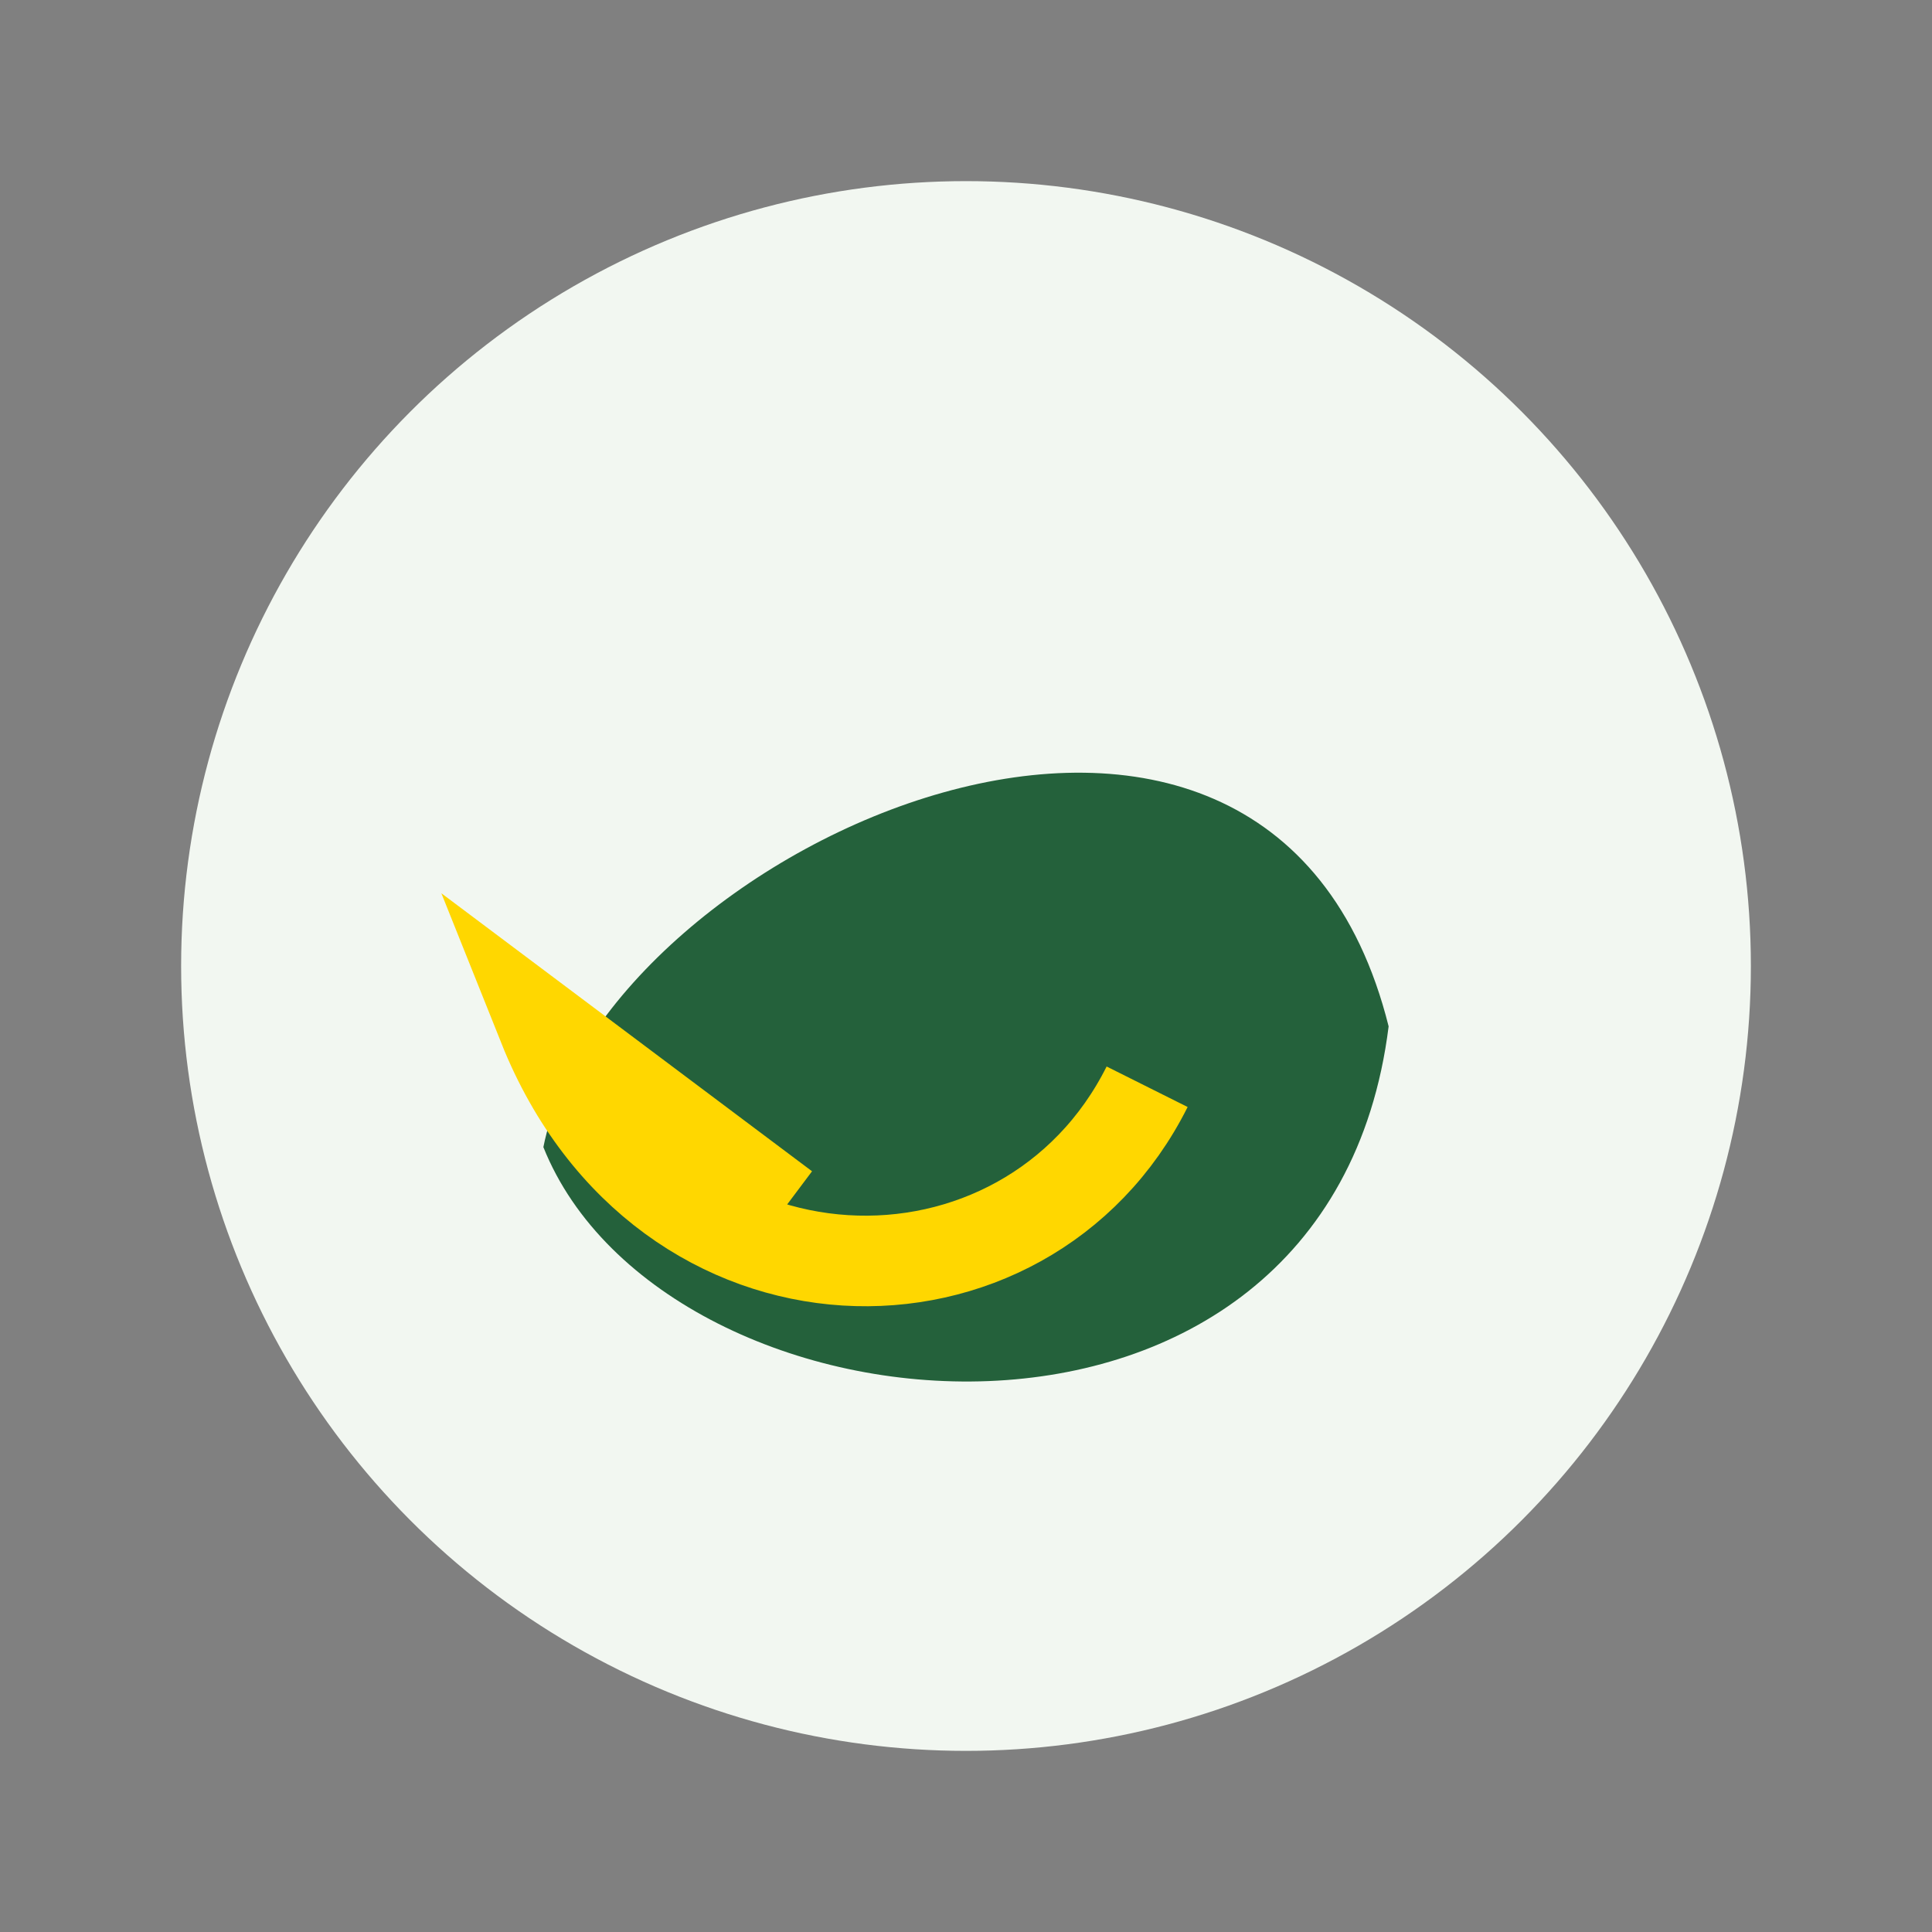
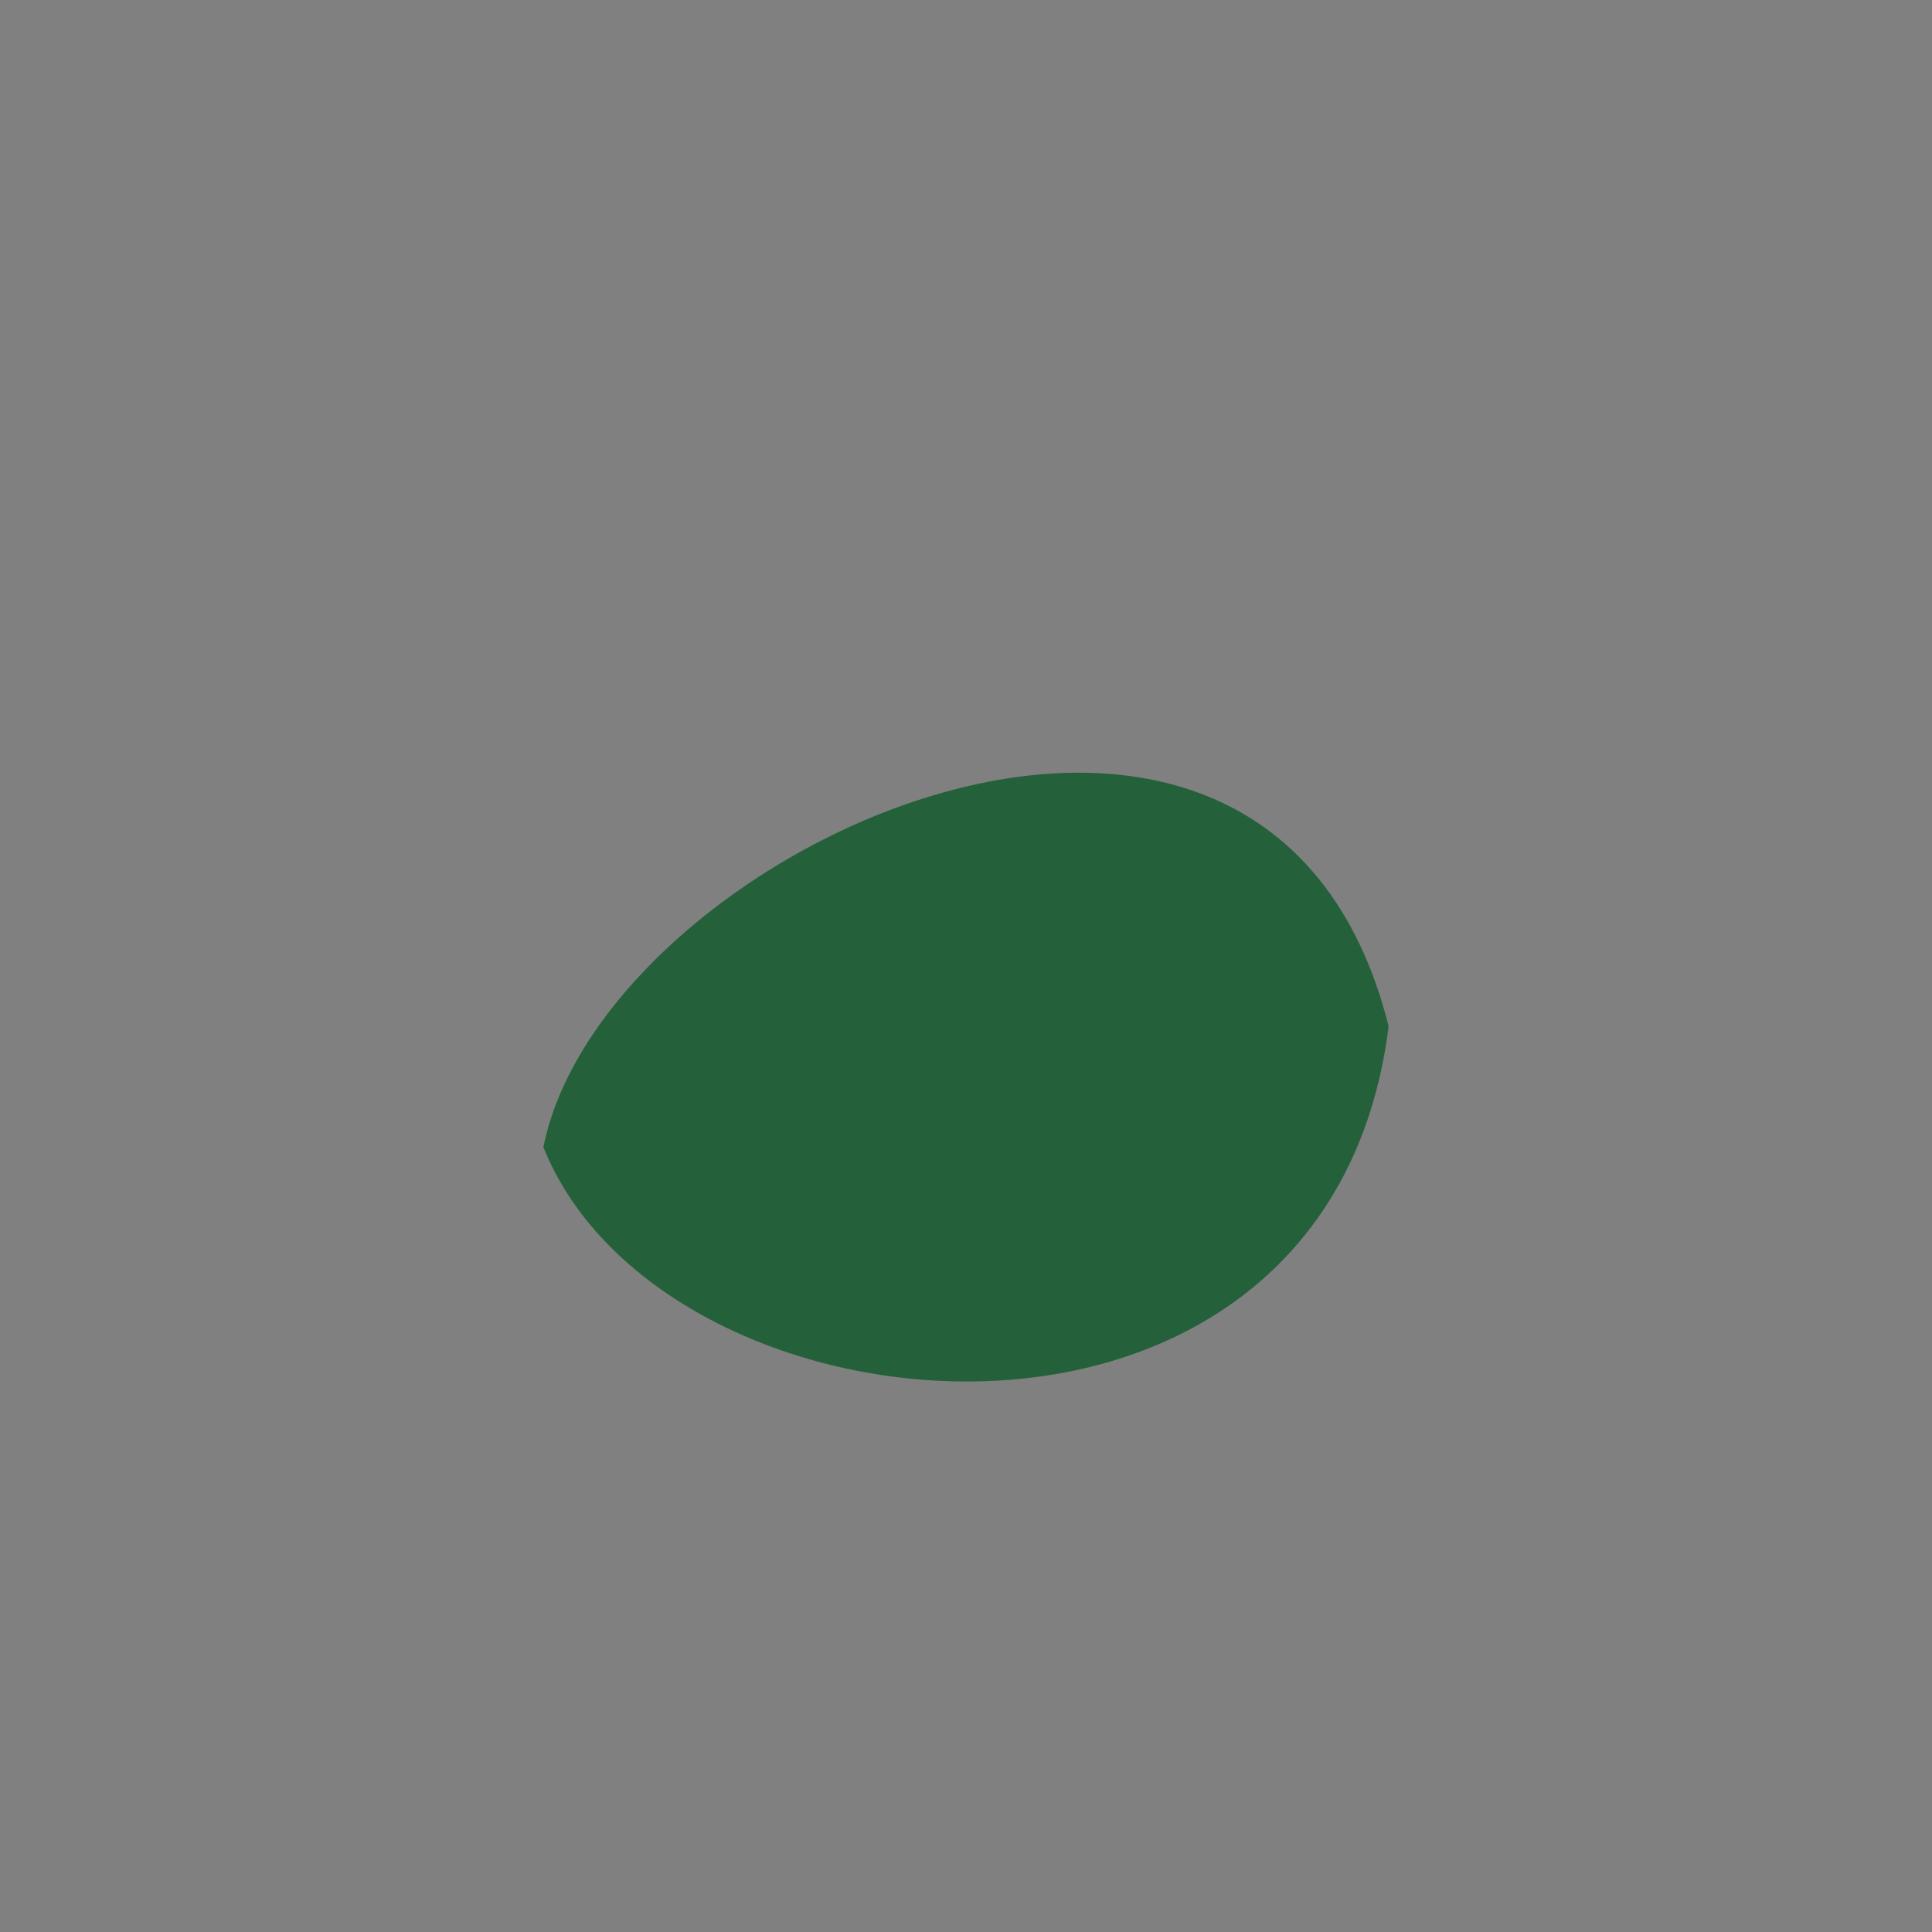
<svg xmlns="http://www.w3.org/2000/svg" width="32" height="32" viewBox="0 0 32 32">
  <rect x="0" y="0" width="32" height="32" fill="#808080" stroke="none" />
-   <circle cx="16" cy="16" r="13" fill="#F2F7F1" />
  <path d="M9 19c1-5 12-10 14-2-1 8-12 7-14 2z" fill="#24613B" />
-   <path d="M13 20l-4-3c2 5 8 5 10 1" stroke="#FFD700" stroke-width="1.5" fill="none" />
</svg>